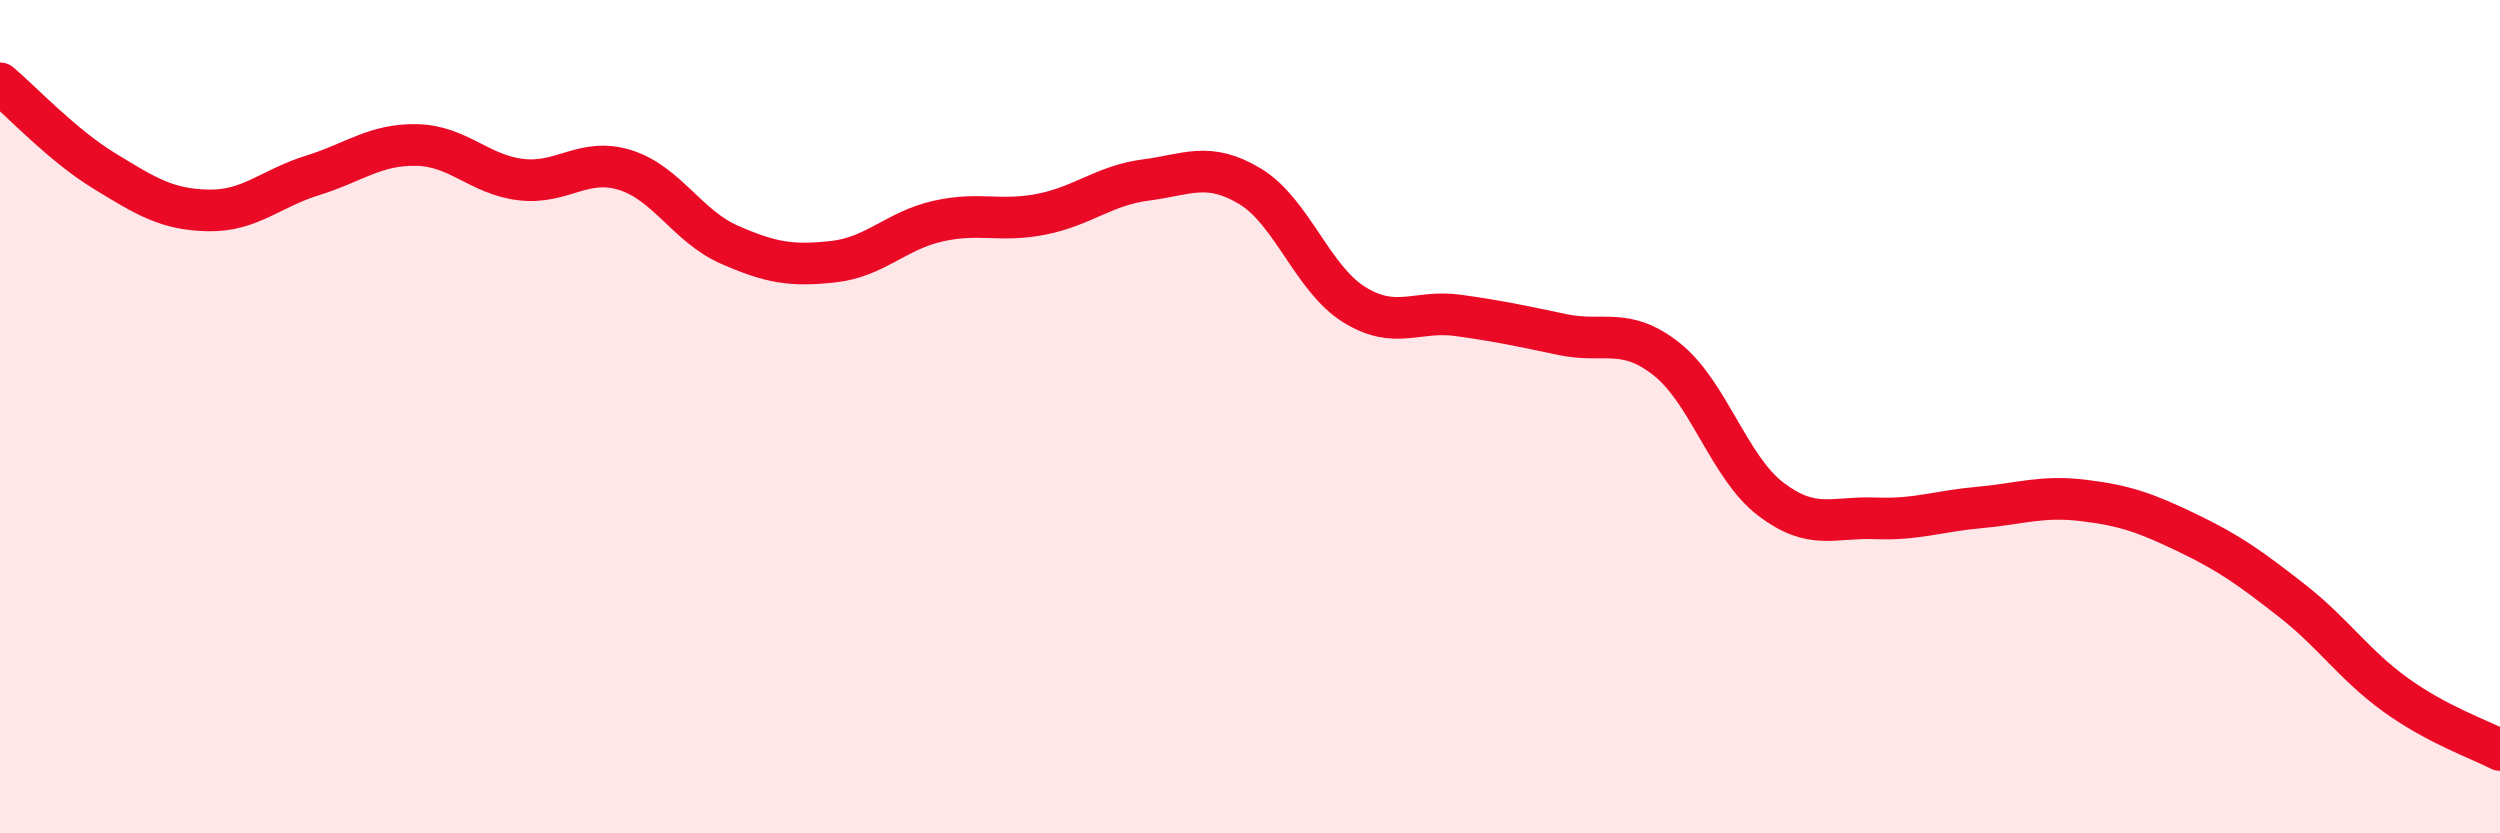
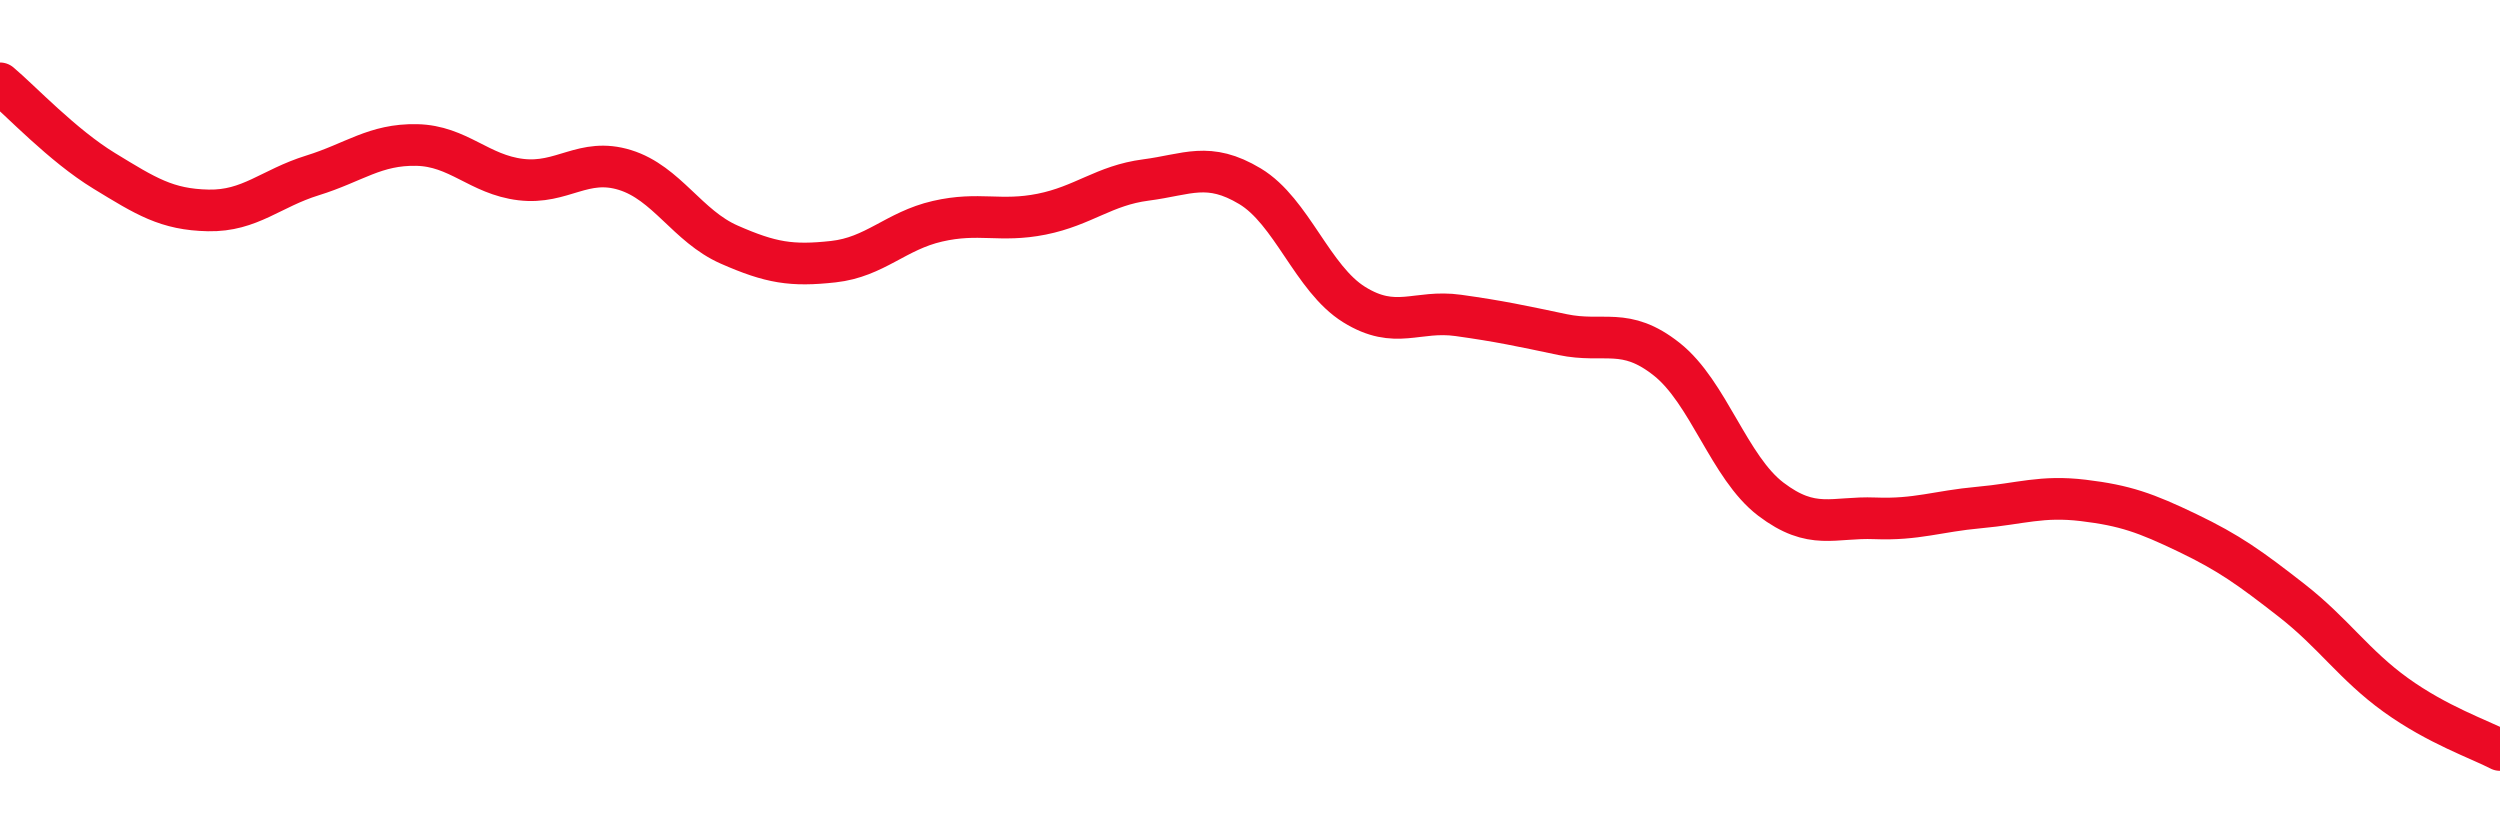
<svg xmlns="http://www.w3.org/2000/svg" width="60" height="20" viewBox="0 0 60 20">
-   <path d="M 0,2 C 0.5,2.42 1.5,3.49 2.5,4.1 C 3.5,4.71 4,5.03 5,5.05 C 6,5.07 6.5,4.52 7.5,4.21 C 8.5,3.9 9,3.46 10,3.48 C 11,3.5 11.5,4.19 12.5,4.31 C 13.5,4.43 14,3.77 15,4.08 C 16,4.39 16.5,5.43 17.5,5.87 C 18.5,6.31 19,6.39 20,6.28 C 21,6.17 21.5,5.54 22.5,5.31 C 23.5,5.08 24,5.34 25,5.14 C 26,4.94 26.5,4.45 27.5,4.32 C 28.5,4.19 29,3.87 30,4.47 C 31,5.07 31.5,6.69 32.5,7.31 C 33.5,7.93 34,7.43 35,7.57 C 36,7.71 36.5,7.82 37.5,8.03 C 38.5,8.24 39,7.83 40,8.62 C 41,9.41 41.5,11.22 42.5,11.98 C 43.5,12.74 44,12.4 45,12.44 C 46,12.48 46.5,12.27 47.5,12.18 C 48.5,12.09 49,11.89 50,12.01 C 51,12.13 51.5,12.31 52.5,12.79 C 53.5,13.27 54,13.63 55,14.41 C 56,15.19 56.5,15.96 57.5,16.68 C 58.5,17.4 59.5,17.74 60,18L60 20L0 20Z" fill="#EB0A25" opacity="0.1" stroke-linecap="round" stroke-linejoin="round" />
  <path d="M 0,2 C 0.5,2.42 1.5,3.49 2.5,4.1 C 3.5,4.71 4,5.03 5,5.05 C 6,5.07 6.5,4.52 7.5,4.21 C 8.5,3.9 9,3.46 10,3.48 C 11,3.5 11.5,4.19 12.5,4.31 C 13.5,4.43 14,3.77 15,4.08 C 16,4.39 16.5,5.43 17.5,5.87 C 18.5,6.31 19,6.39 20,6.28 C 21,6.17 21.5,5.54 22.5,5.31 C 23.5,5.08 24,5.34 25,5.14 C 26,4.94 26.5,4.45 27.5,4.32 C 28.5,4.19 29,3.87 30,4.47 C 31,5.07 31.5,6.69 32.5,7.31 C 33.5,7.93 34,7.43 35,7.57 C 36,7.71 36.5,7.82 37.5,8.03 C 38.5,8.24 39,7.83 40,8.62 C 41,9.41 41.5,11.22 42.5,11.98 C 43.5,12.74 44,12.4 45,12.44 C 46,12.48 46.5,12.27 47.5,12.18 C 48.5,12.09 49,11.89 50,12.01 C 51,12.13 51.5,12.31 52.5,12.79 C 53.5,13.27 54,13.63 55,14.41 C 56,15.19 56.5,15.96 57.5,16.68 C 58.5,17.4 59.5,17.74 60,18" stroke="#EB0A25" stroke-width="1" fill="none" stroke-linecap="round" stroke-linejoin="round" />
</svg>